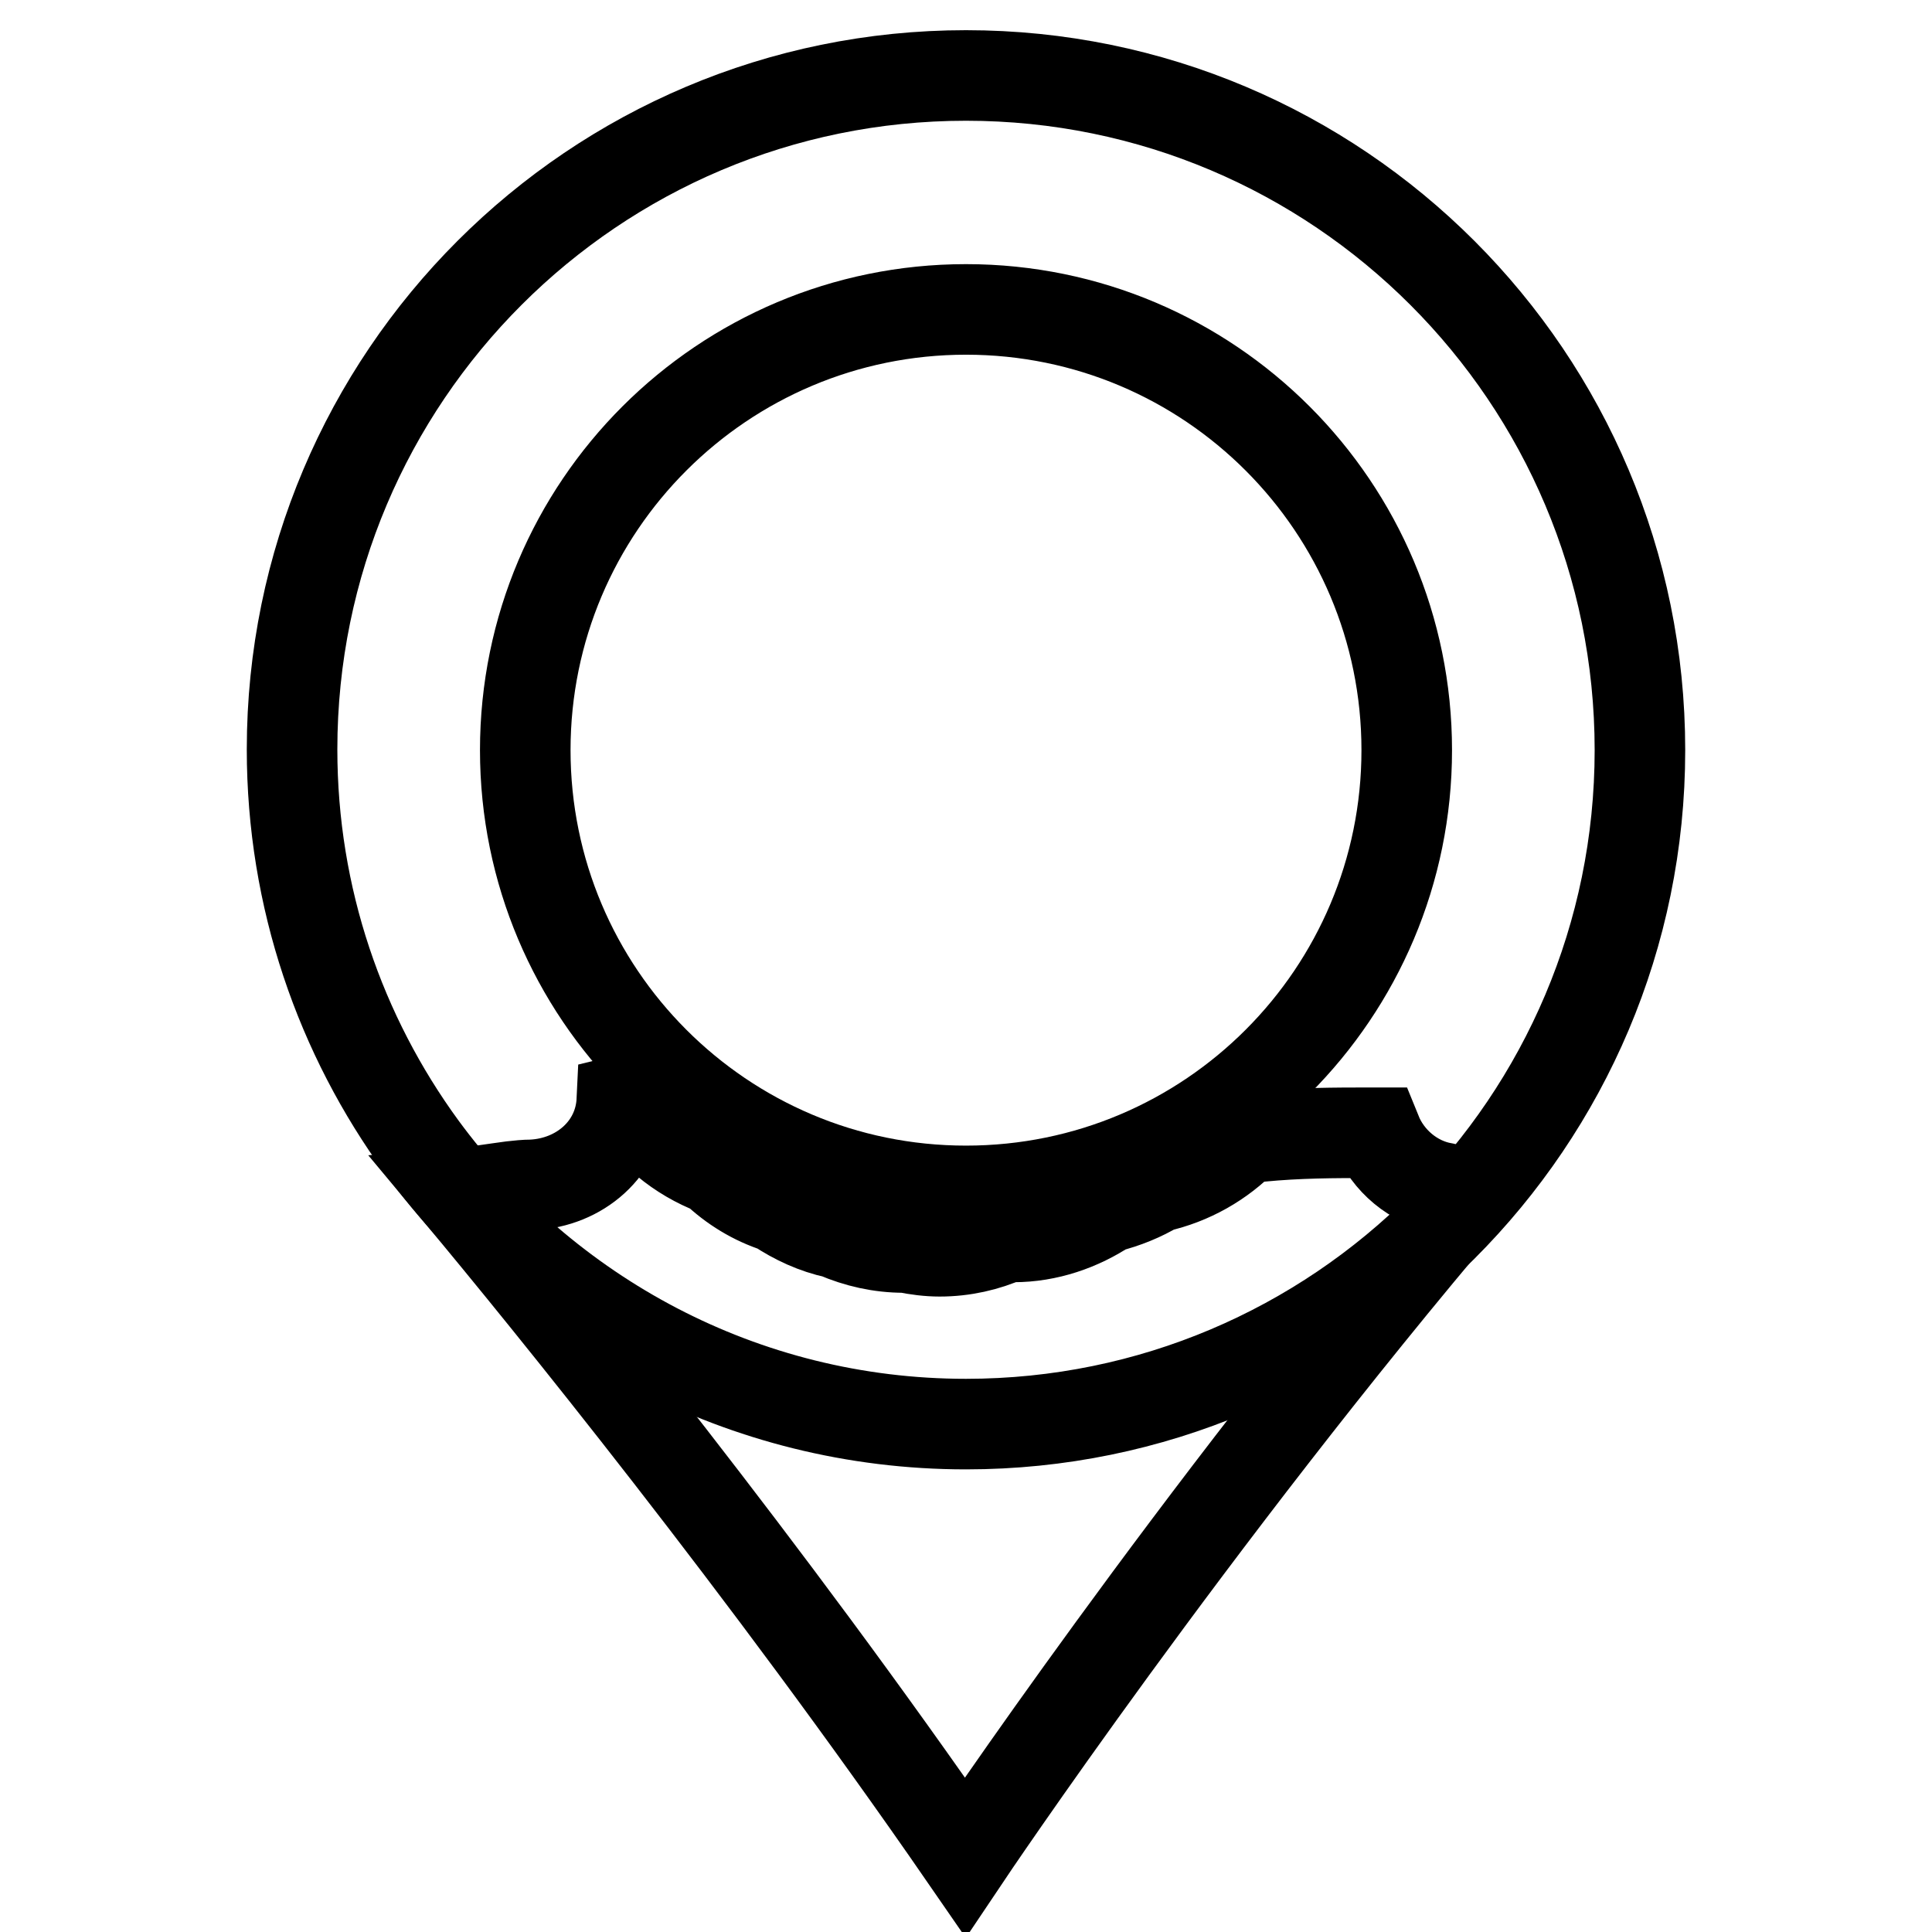
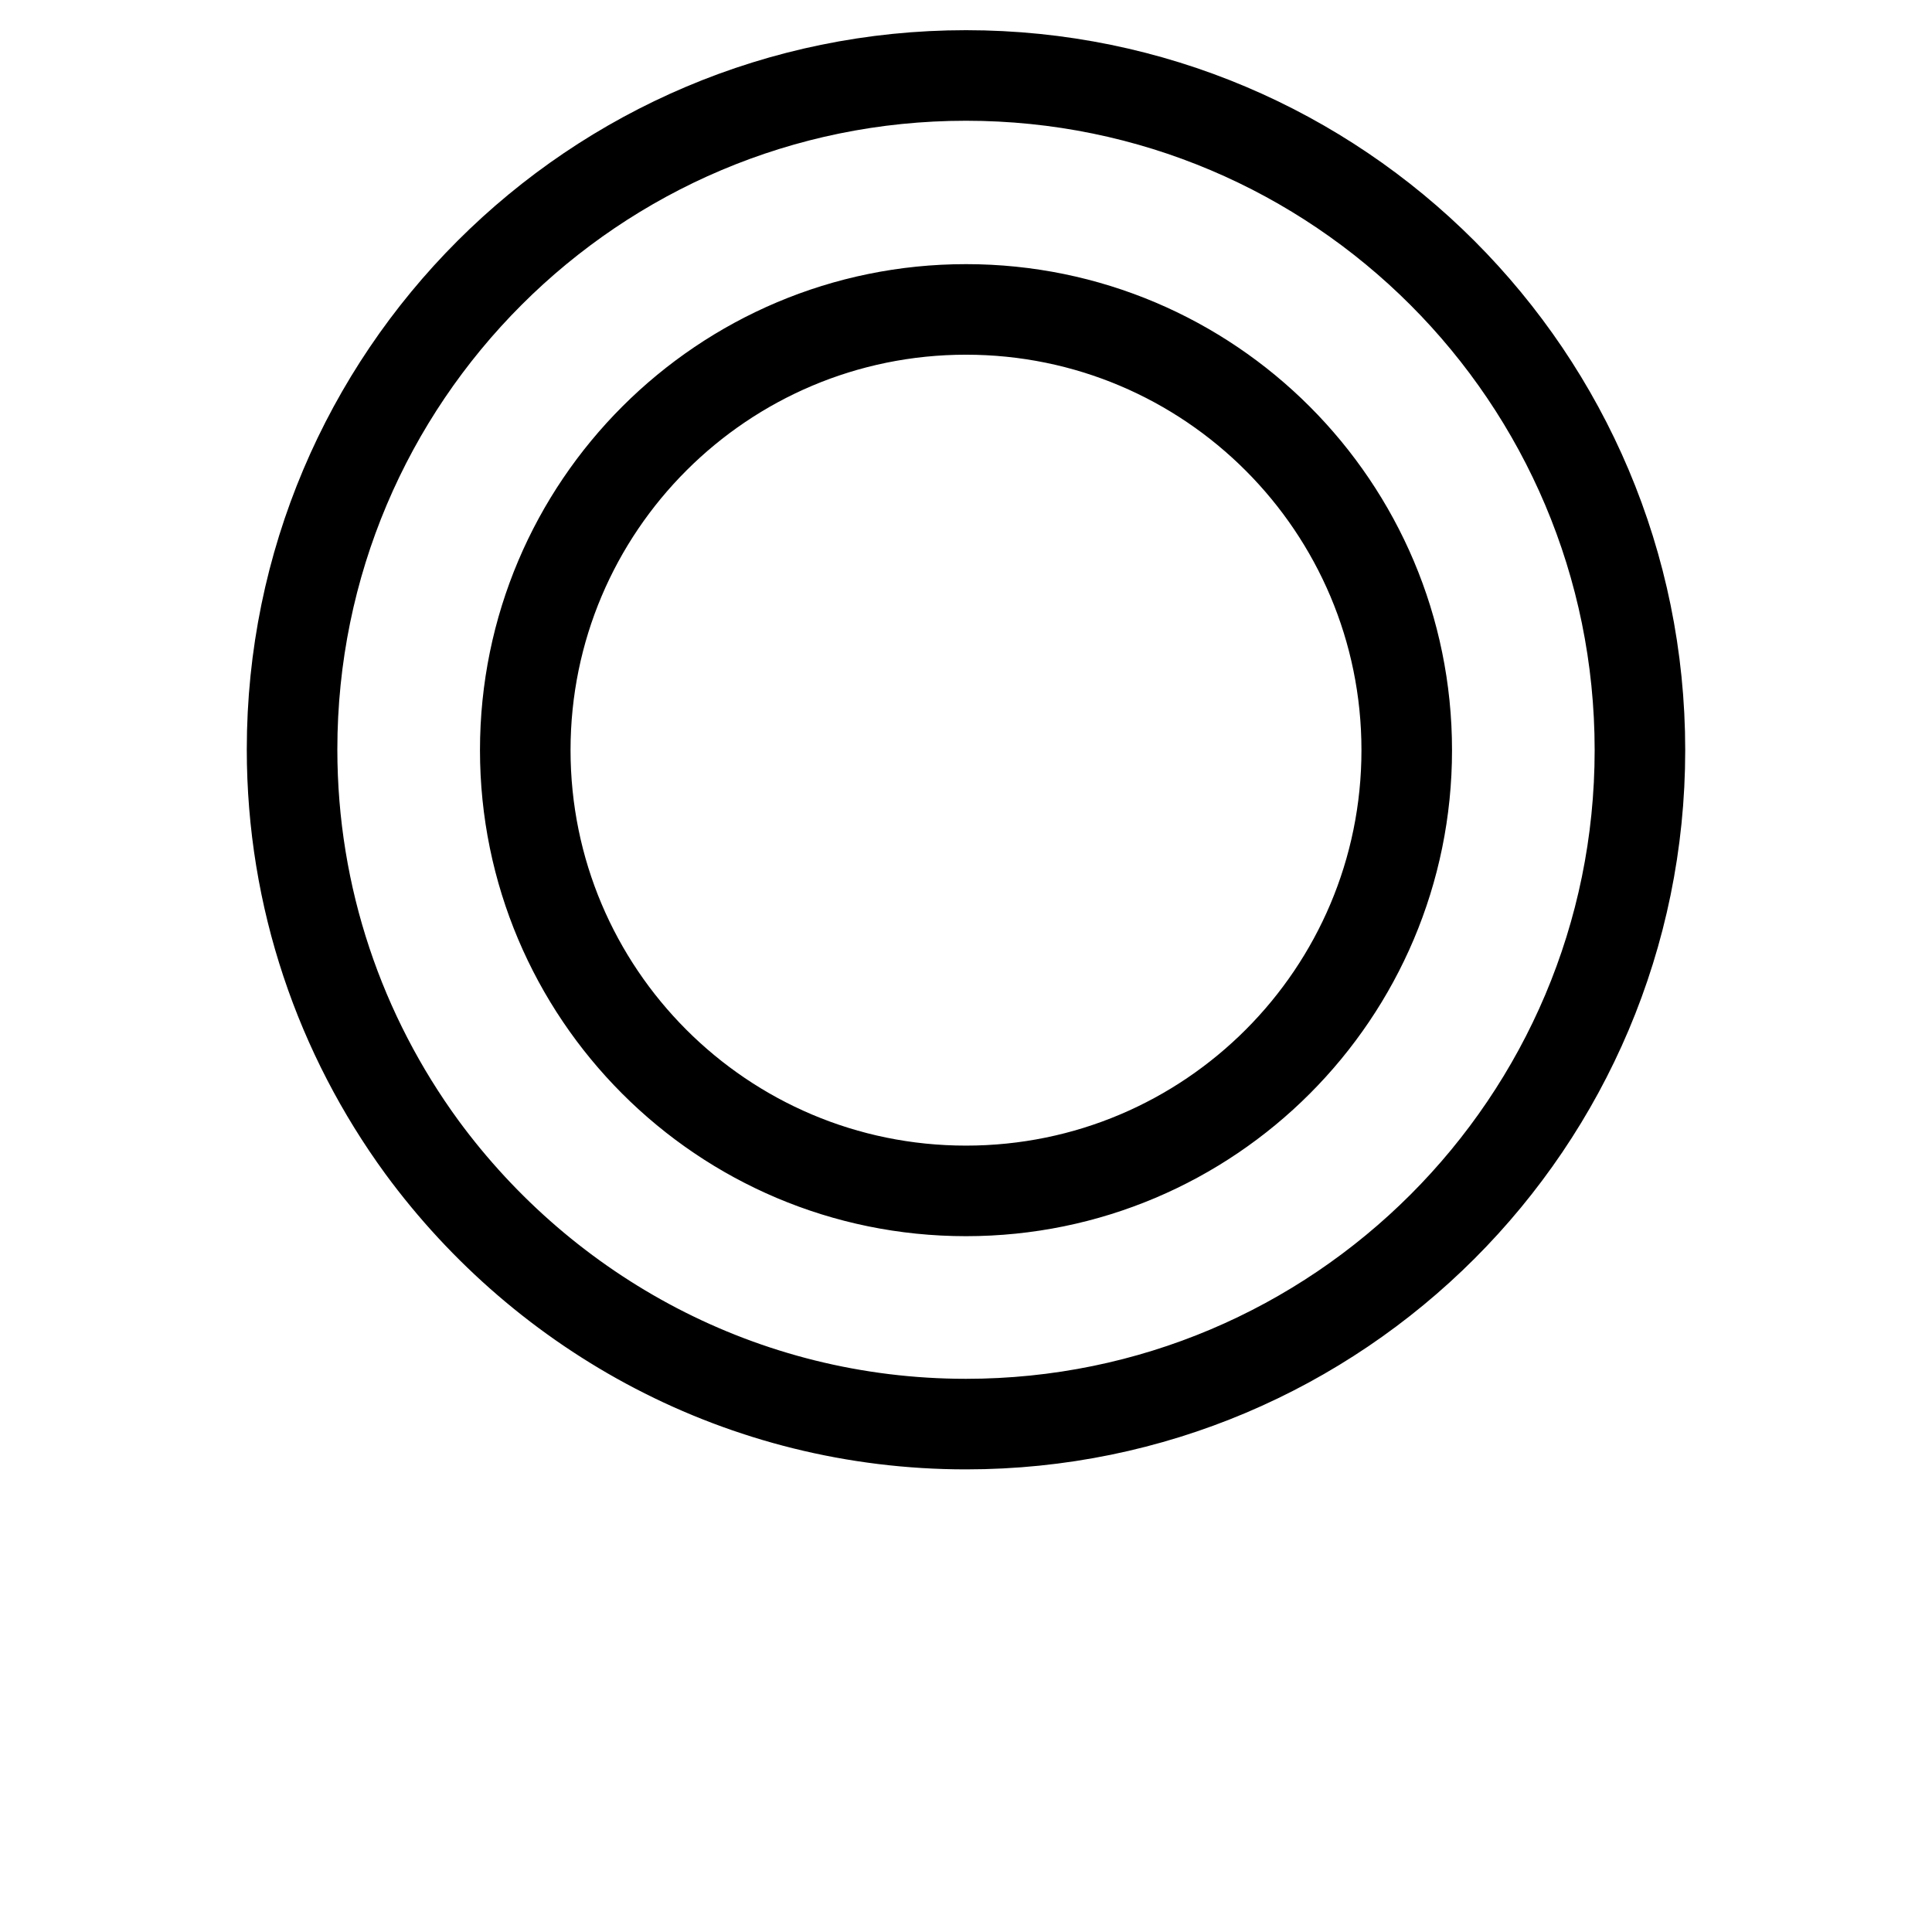
<svg xmlns="http://www.w3.org/2000/svg" version="1.1" x="0px" y="0px" viewBox="0 0 256 256" enable-background="new 0 0 256 256" xml:space="preserve">
  <g>
    <g>
      <path stroke-width="12" fill-opacity="0" stroke="#000000" d="M128,10c-49.3,0-89.3,40-89.3,89.3c0,19.7,6.4,37.9,17.2,52.7c16.3,22.2,42.5,36.7,72.1,36.7c49.3,0,89.3-40,89.3-89.3C217.3,50,177.3,10,128,10z M128,157.8c-32.3,0-58.4-26.2-58.4-58.4c0-32.3,26.2-58.4,58.4-58.4c32.3,0,58.4,26.2,58.4,58.4C186.4,131.6,160.3,157.8,128,157.8z" />
-       <path stroke-width="12" fill-opacity="0" stroke="#000000" d="M191.3,157.4c-4-0.7-7.4-3.6-8.9-7.3c-0.8,0-1.7,0-2.5,0c-4.9,0-9.8,0.1-14.7,0.7c-0.1,0-0.2,0-0.3,0c-3.1,3.2-7.1,5.5-11.6,6.5c-2,1.2-4.2,2.1-6.6,2.7c-3.6,2.4-7.9,3.9-12.4,3.9c-0.3,0-0.6,0-0.9,0c-2.7,1.2-5.7,1.9-8.9,1.9c-1.5,0-3-0.2-4.5-0.5c0,0-0.1,0-0.2,0c-3.2,0-6.2-0.7-9-1.9c-2.8-0.6-5.4-1.8-7.8-3.4c-3.1-1-5.9-2.7-8.3-5c-4.7-1.8-8.7-5.1-11.3-9.4c-0.3,0.1-0.6,0.1-1,0.2c-0.3,6.4-5.6,10.9-11.9,11.2c-0.9,0-1.8,0.1-2.7,0.2c-2.3,0.3-4.6,0.7-7,0.9c11.6,13.9,40.6,49.6,67.1,88c0,0,29.9-44.6,66.8-88C193.6,157.9,192.4,157.7,191.3,157.4z" />
    </g>
  </g>
</svg>